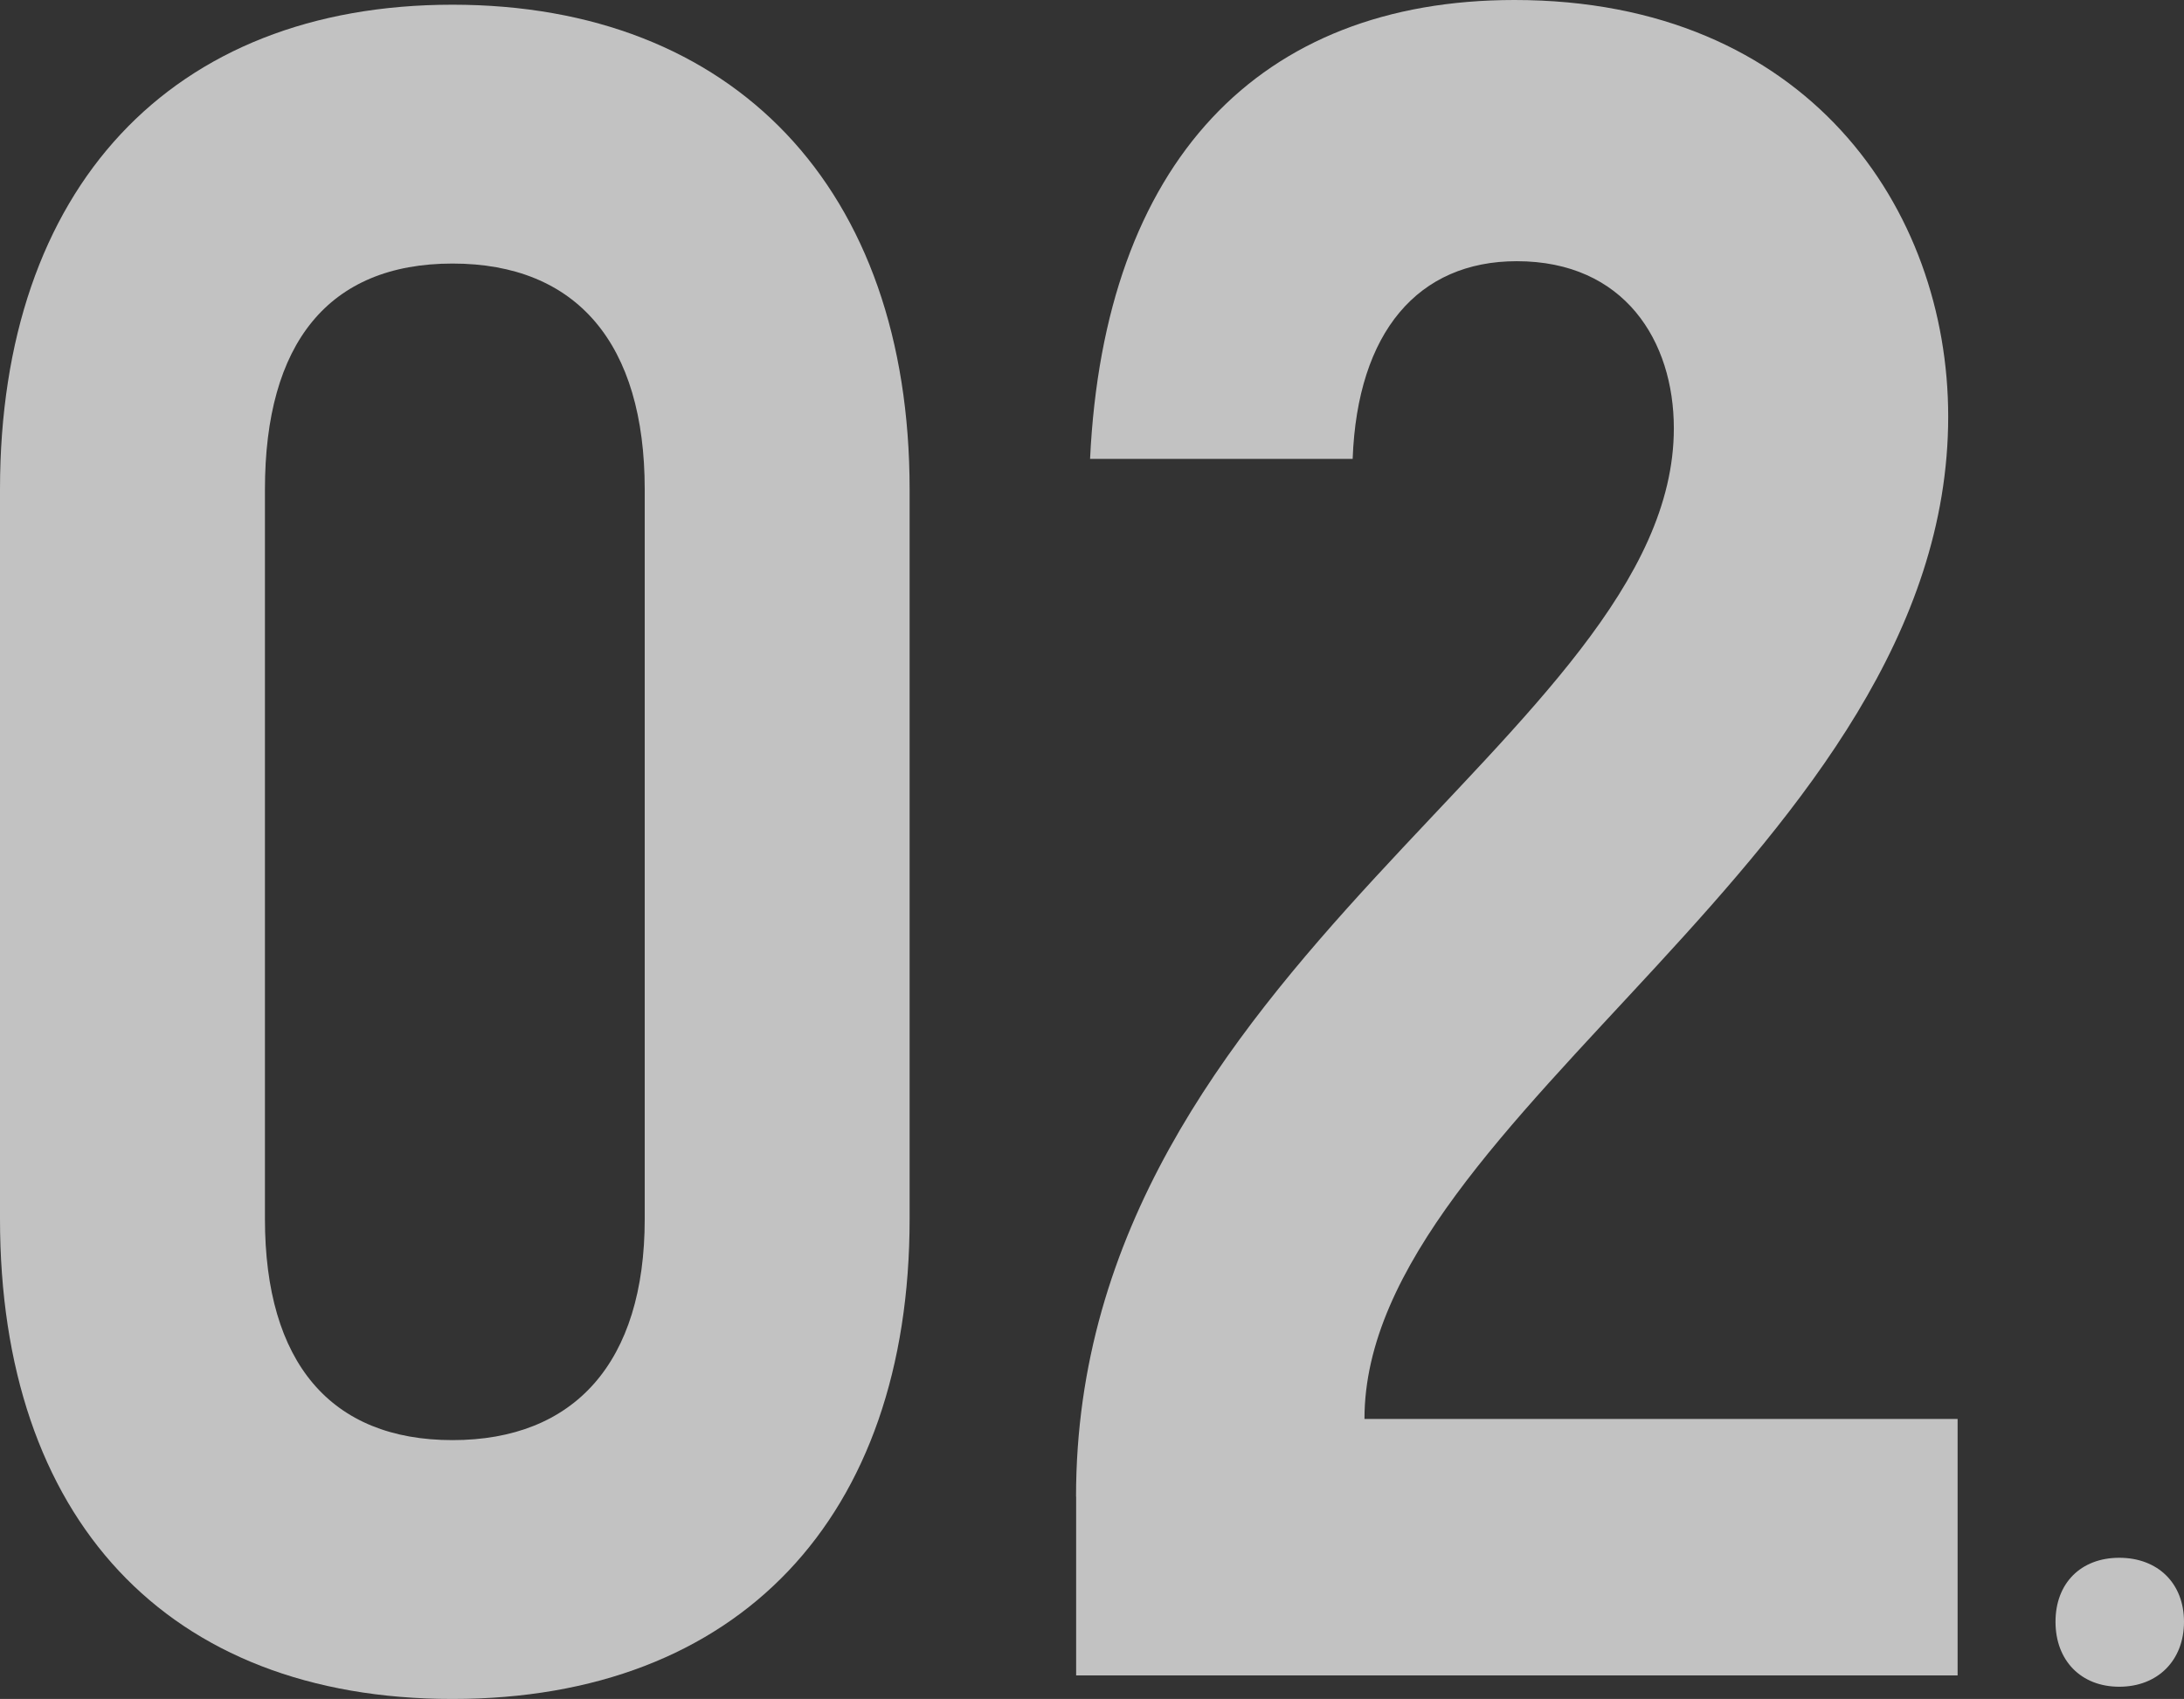
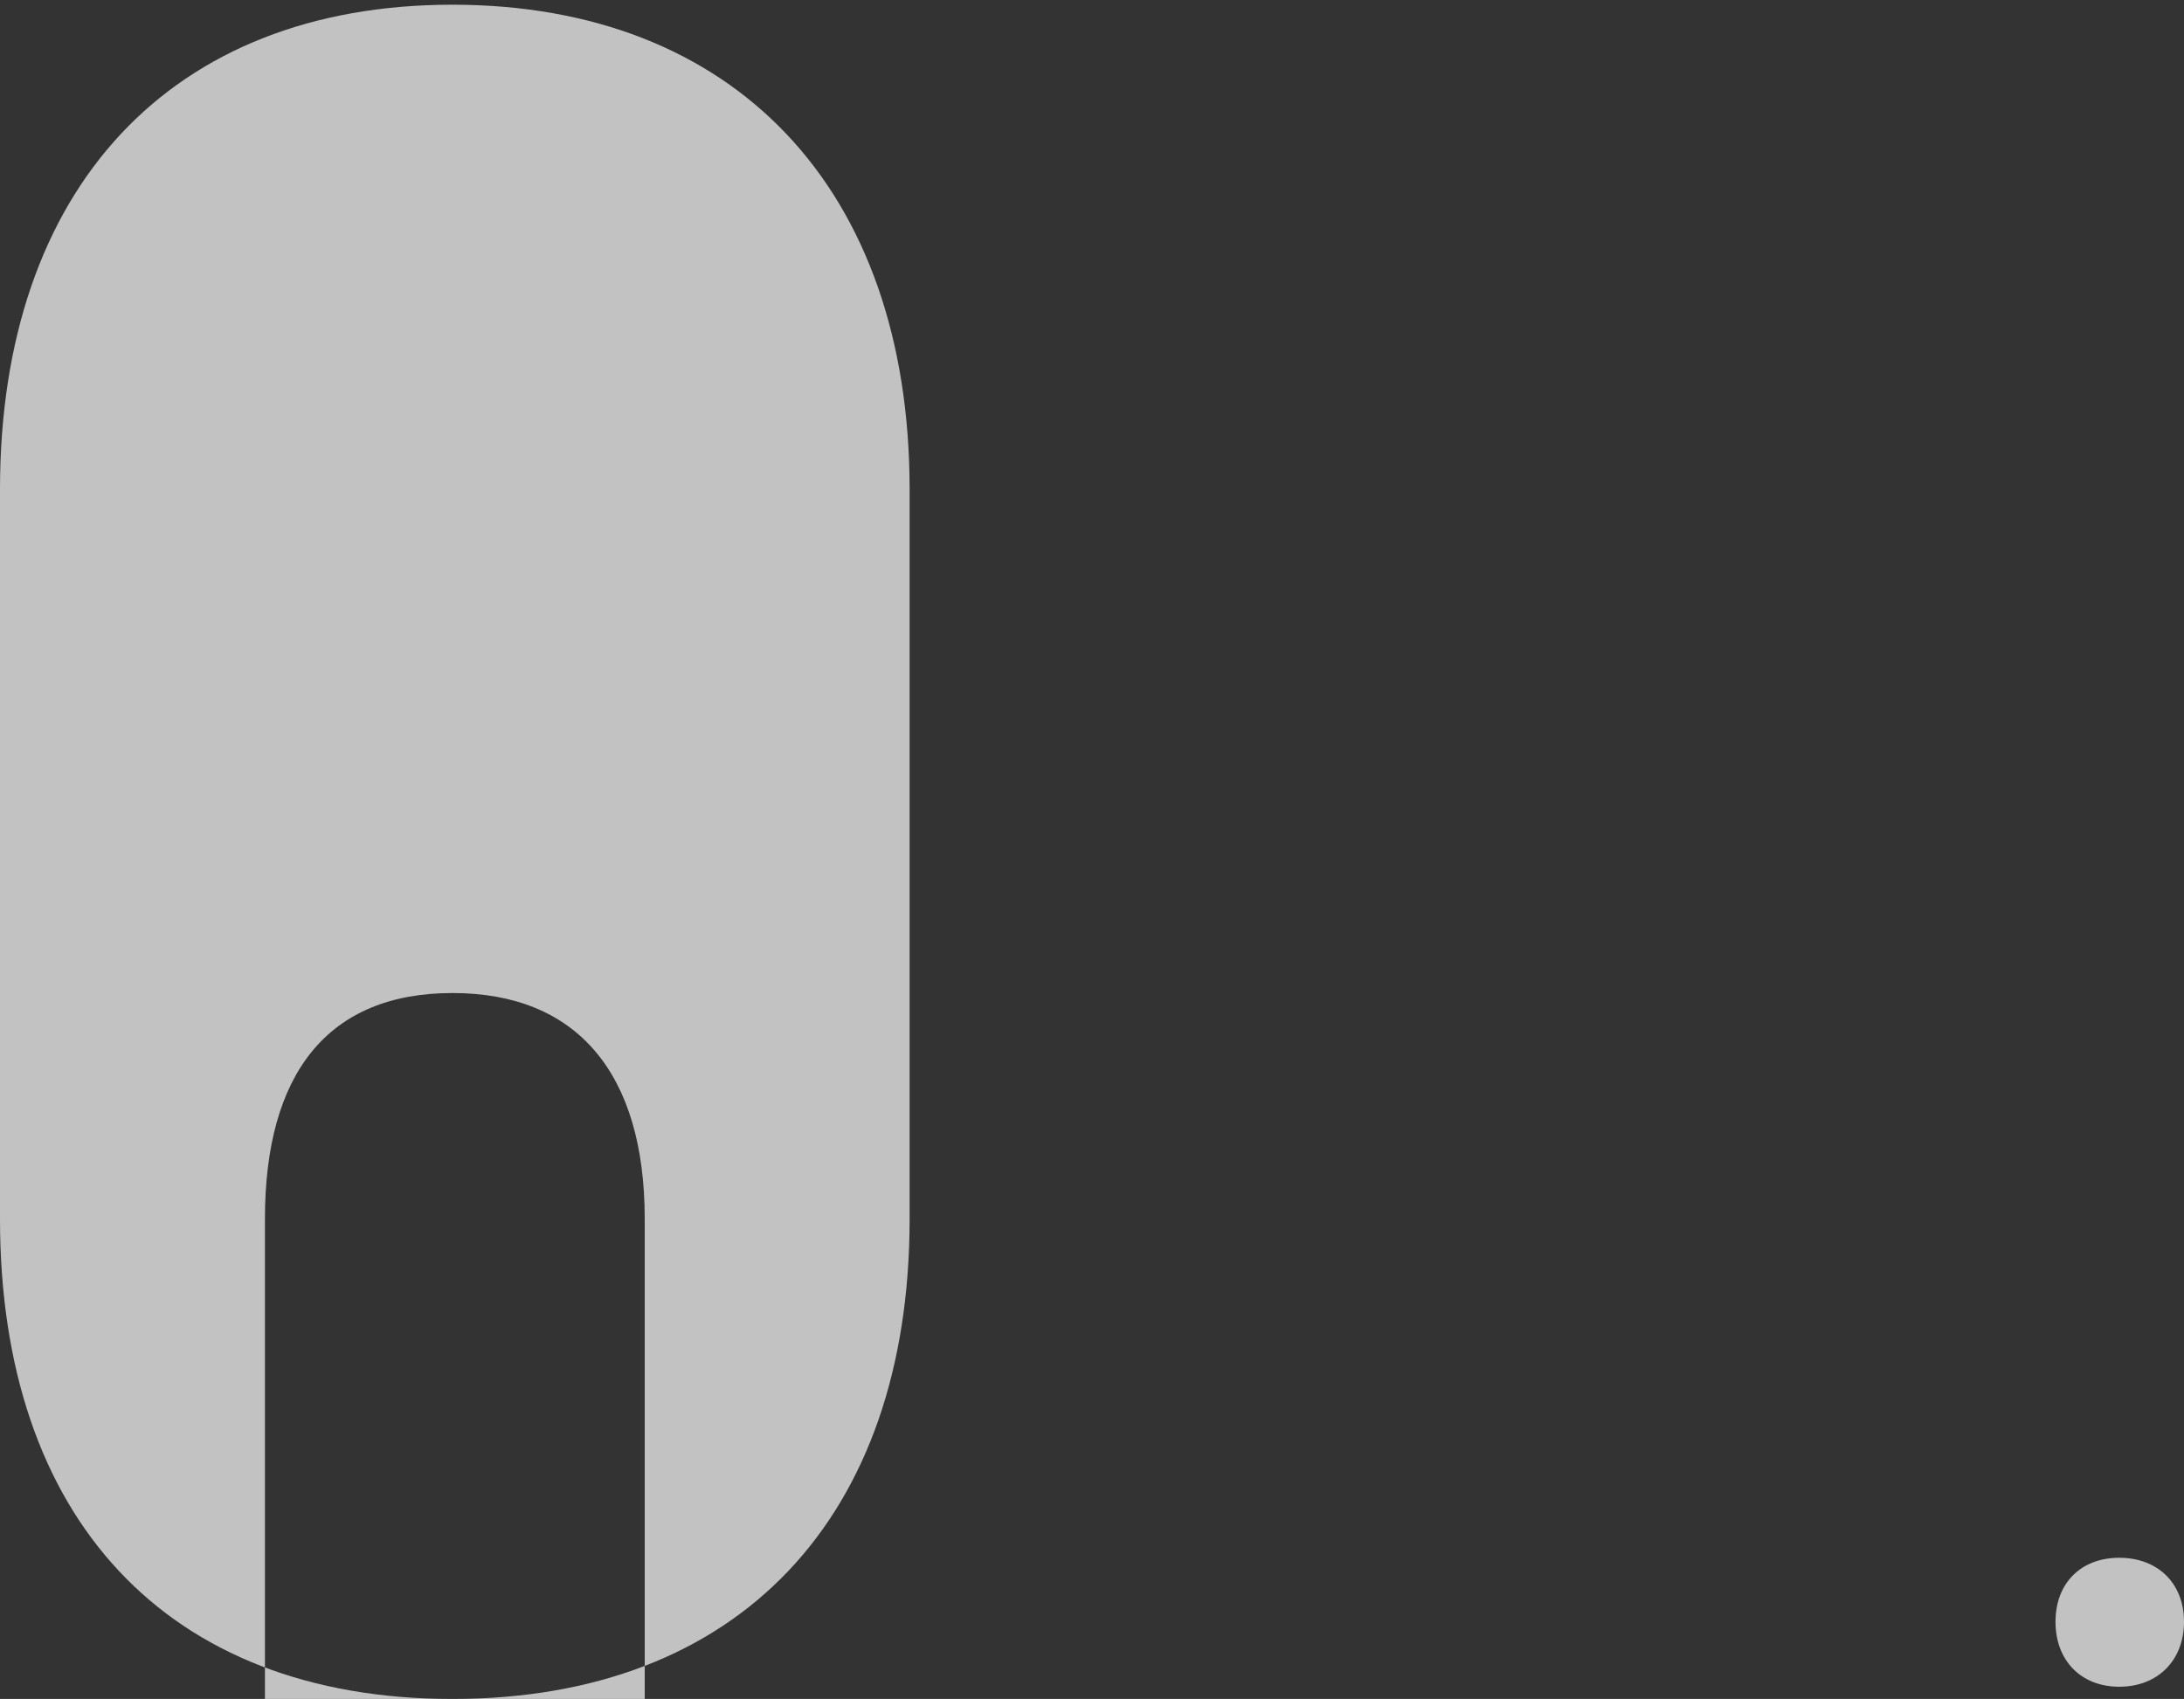
<svg xmlns="http://www.w3.org/2000/svg" id="_レイヤー_2" data-name="レイヤー 2" viewBox="0 0 464.02 361">
  <rect x="0" y="0" width="464.02" height="361" fill="#333333" stroke="none" />
  <defs>
    <style>
      .cls-1 {
        opacity: .7;
      }

      .cls-2 {
        fill: #fff;
        stroke-width: 0px;
      }
    </style>
  </defs>
  <g id="_背景" data-name="背景">
    <g class="cls-1">
-       <path class="cls-2" d="M0,259V104C0,40,36.36,1,96.13,1s97.13,39,97.13,103v155c0,63.5-36.36,102-97.13,102S0,322.5,0,259ZM136.98,259V104c0-31-14.44-48-40.84-48s-39.85,17-39.85,48v155c0,30.5,13.95,47,39.85,47s40.84-16.5,40.84-47Z" />
-       <path class="cls-2" d="M228.62,318c0-113,127.01-162,127.01-227,0-18.5-10.46-35.5-33.37-35.5-20.92,0-33.87,15-34.87,42h-55.79C234.6,34.5,267.48,0,321.77,0c62.26,0,92.15,44.5,92.15,88.5,0,92-124.02,148.5-124.02,213h126.02v54.5h-187.28v-38Z" />
+       <path class="cls-2" d="M0,259V104C0,40,36.36,1,96.13,1s97.13,39,97.13,103v155c0,63.5-36.36,102-97.13,102S0,322.5,0,259ZM136.98,259c0-31-14.44-48-40.84-48s-39.85,17-39.85,48v155c0,30.5,13.95,47,39.85,47s40.84-16.5,40.84-47Z" />
      <path class="cls-2" d="M436.72,344.6c0-8.2,5.38-13.6,13.55-13.6s13.75,5.4,13.75,13.6-5.58,13.8-13.75,13.8-13.55-5.6-13.55-13.8Z" />
    </g>
  </g>
</svg>